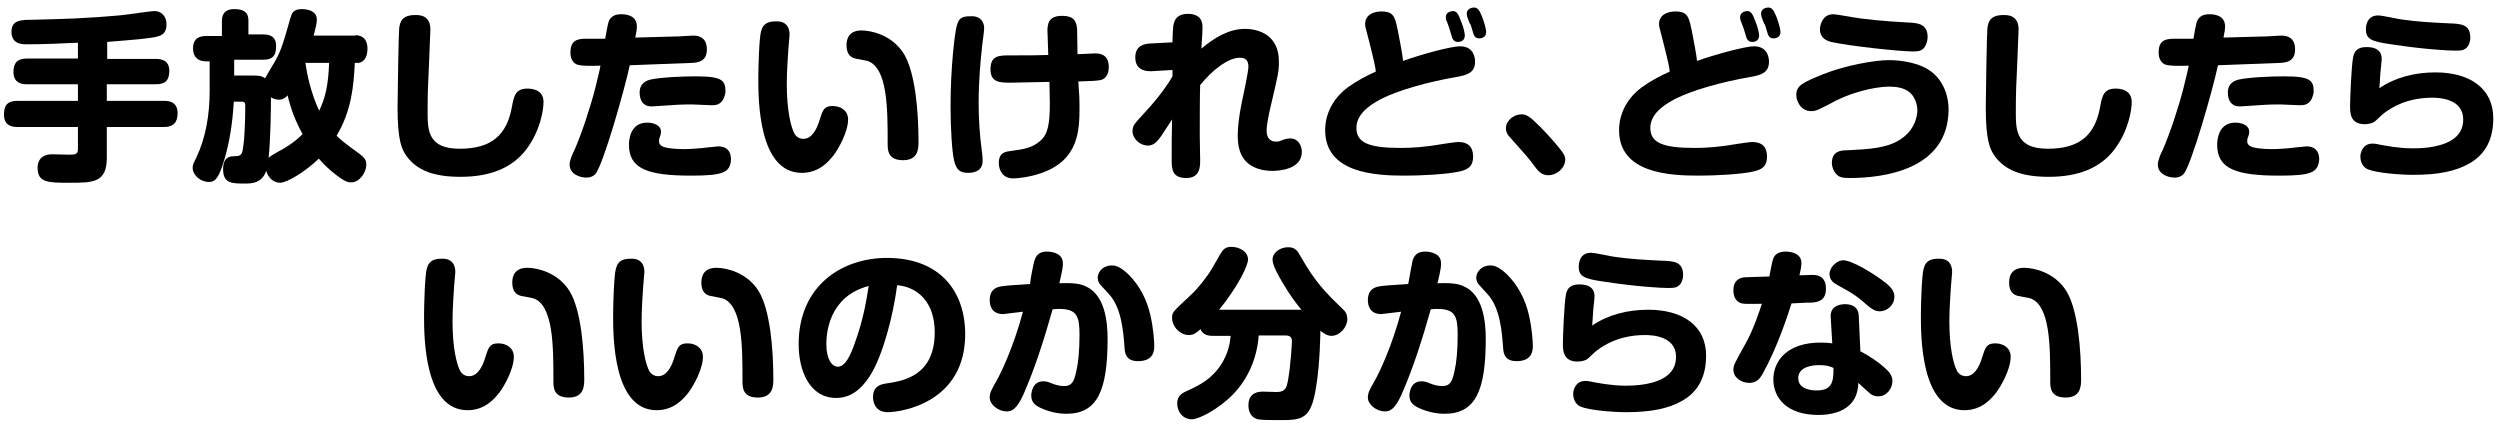
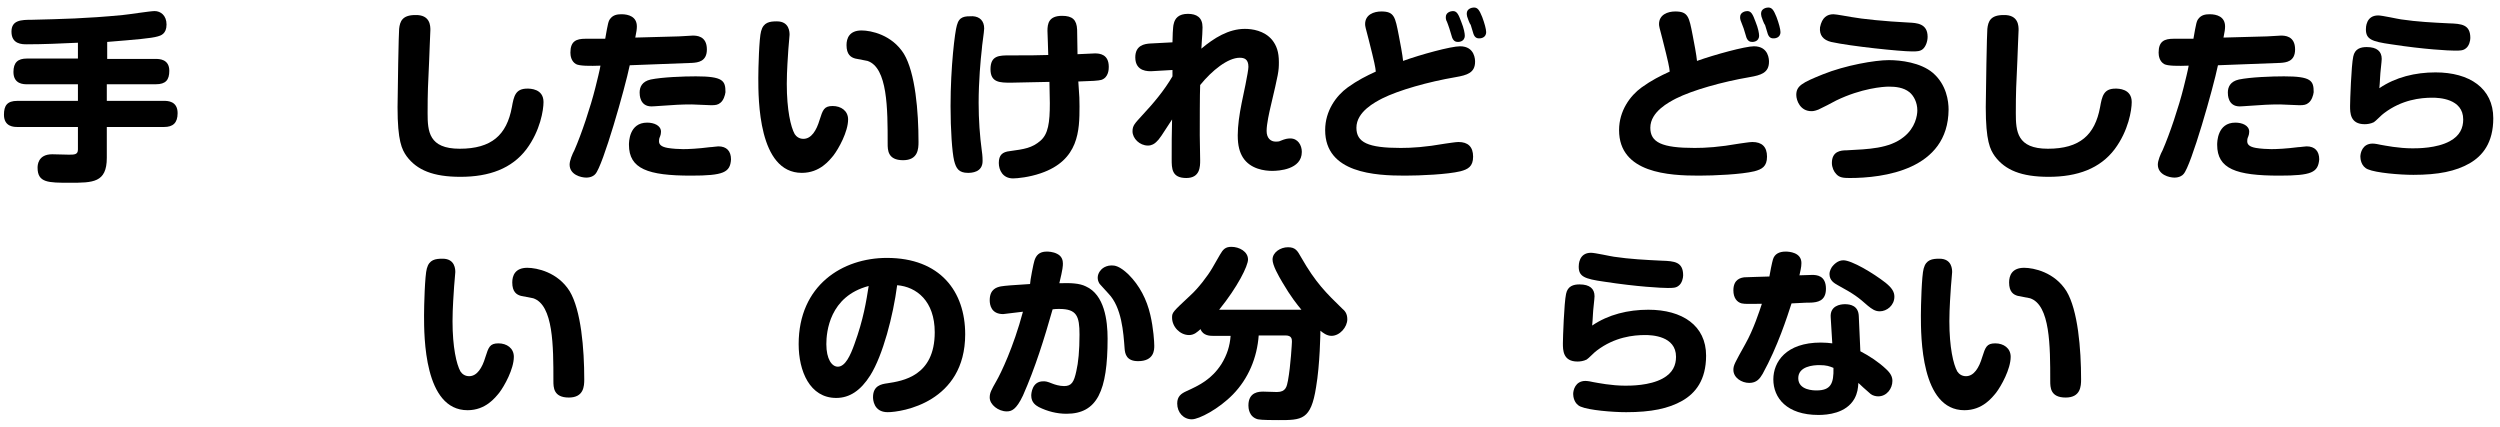
<svg xmlns="http://www.w3.org/2000/svg" xmlns:xlink="http://www.w3.org/1999/xlink" version="1.1" id="レイヤー_1" x="0px" y="0px" viewBox="0 0 632 108" style="enable-background:new 0 0 632 108;" xml:space="preserve">
  <style type="text/css">
	.st0{clip-path:url(#SVGID_00000119819297826302111260000000027260582205759676_);}
</style>
  <g>
    <defs>
      <rect id="SVGID_1_" width="632" height="108" />
    </defs>
    <clipPath id="SVGID_00000031167044267710848520000000208610220946409892_">
      <use xlink:href="#SVGID_1_" style="overflow:visible;" />
    </clipPath>
    <g style="clip-path:url(#SVGID_00000031167044267710848520000000208610220946409892_);">
      <path d="M27,14.9h12.4c0.8,0,3.4,0,3.4,3c0,2.3-0.9,3.4-3.4,3.4H27v4.2h14.5c0.8,0,3.4,0,3.4,3.1c0,2.5-1.2,3.5-3.4,3.5H27v7.8    c0,6.3-3.5,6.3-9.4,6.3c-5.4,0-8.1,0-8.1-3.8c0-0.5,0-3.4,3.7-3.4c0.7,0,3.6,0.1,4.2,0.1c1.4,0,2.3,0,2.3-1.3v-5.7H4.4    c-0.8,0-3.4,0-3.4-3.1c0-2.3,0.8-3.5,3.4-3.5h15.3v-4.2H6.8c-0.8,0-3.4,0-3.4-3.1c0-2.4,1.1-3.4,3.4-3.4h12.9v-4    c-4.3,0.2-8.8,0.4-12.9,0.4c-1.2,0-3.9,0-3.9-3.2C2.9,5.1,5.3,5,8.1,5C15.7,4.8,21.7,4.7,31,3.8c1.3-0.1,6.9-1,8.1-1    c1.5,0,3,1.1,3,3.4c0,2.4-1.5,2.8-2.2,3c-1.7,0.5-5.5,0.8-12.8,1.4V14.9z" />
-       <path d="M89.8,8.9c2.6,0,3.1,2,3.1,3.4c0,2.7-1.4,3.6-2.4,3.6h-0.8c-0.3,5.8-0.8,12-4.6,18.4c0.8,0.8,1.6,1.6,5.8,4.6    c1.3,1,1.7,1.6,1.7,2.7c0,2-1.7,4.5-3.8,4.5c-0.8,0-1.6,0-5.1-2.9c-1.6-1.4-2.5-2.4-3.1-3.1c-3.3,3.2-8,6.1-9.8,6.1    c-1.7,0-3-1.3-3.5-3c-1.1,3.1-3.6,3.2-5.4,3.2c-3.2,0-5.5,0-5.5-3.6c0-1,0.1-3.3,2.6-3.3c1.5,0,2.2-0.1,2.4-1.9    c0.5-2.7,0.6-8.1,0.6-11c0-0.9-0.6-0.9-0.9-0.9h-2c-0.3,5.1-1,10.2-2.5,15c-1.3,4.2-2.1,5.3-3.8,5.3c-2.1,0-4.1-1.7-4.1-3.6    c0-0.8,0.3-1.3,0.9-2.5c2.4-5,3.4-10.9,3.4-16.9v-7.5H52c-1.7,0-3.2-0.9-3.2-3.2c0-2.8,1.8-3.2,3.4-3.2h3.9V5.2    c0-2,1.2-2.9,3.1-2.9c2,0,3.6,0.5,3.6,2.9v3.5h3.7c1.4,0,3.3,0.3,3.3,2.9c0,2.2-0.6,3.5-3.3,3.5h-7.3v4h4.7c1.3,0,2.2,0,3.1,0.7    c0.4-0.7,2.3-4,2.7-4.6c1.6-3,2.1-5,3.7-10.6c0.4-1.3,0.7-2.3,3-2.3c0.3,0,3.7,0,3.7,2.7c0,0.8-0.3,2.1-0.8,4H89.8z M72.7,24.1    c-0.3,0.4-1,1.1-2.2,1.1c-0.5,0-1.2-0.1-2-0.6c0,2.9-0.1,10.9-0.6,15.3c0.4-0.4,1-0.7,1.6-1.1c3.2-1.7,5.1-3,7-4.9    C74.8,30.9,73.5,27.5,72.7,24.1z M77.2,15.9c0.4,2.8,1.4,7.7,3.5,12.1c1.5-3.2,2.3-6.3,2.5-12.1H77.2z" />
      <path d="M108.8,7.6c0,0.5-0.3,6.5-0.3,7.5c-0.3,6.3-0.4,8.2-0.4,13.5c0,4.6,0.3,9,8.1,9c8.1,0,11.9-3.5,13.2-10.5    c0.5-2.8,0.9-4.7,3.9-4.7c0.7,0,4.1,0,4.1,3.4c0,2-0.8,7.2-4.3,11.9c-3.7,4.9-9.4,7-16.7,7c-6.9,0-11-1.7-13.6-5.2    c-1.2-1.7-2.3-3.8-2.3-12.4c0-3.2,0.3-19.5,0.4-19.8c0.2-1.9,0.8-3.5,4.1-3.5C108.8,3.7,108.8,6.6,108.8,7.6z" />
      <path d="M154.3,4.7c0.7-0.9,1.7-1.1,2.8-1.1c1.8,0,3.9,0.6,3.9,3.1c0,0.6-0.1,1.4-0.4,2.8c3.7-0.1,8.1-0.2,11-0.3    c0.6,0,3-0.2,3.5-0.2c0.9,0,3.6,0,3.6,3.5c0,3.1-2.3,3.3-3.7,3.4c-4.7,0.2-10.6,0.4-15.8,0.6c-1.2,5.8-6.8,25.5-8.7,27.5    c-0.3,0.4-1.1,0.9-2.3,0.9c-1.3,0-4.2-0.7-4.2-3.3c0-1,0.7-2.7,1.2-3.6c1.8-4.1,4.1-11,5.3-15.8c0.5-2,1.1-4.4,1.3-5.6    c-2.6,0.1-5.3,0.1-6.2-0.4c-1.2-0.7-1.4-2.1-1.4-2.9c0-2.9,1.5-3.5,3.8-3.5h5C153.7,5.8,153.8,5.3,154.3,4.7z M174.7,44.4    c-10.9,0-15.7-1.7-15.7-7.8c0-0.6,0-5.6,4.6-5.6c1.7,0,3.5,0.7,3.5,2.3c0,0.5-0.1,0.8-0.2,1.1c-0.3,0.7-0.3,0.9-0.3,1.3    c0,0.8,0.5,1.4,2.2,1.7c1.2,0.2,2.8,0.3,3.9,0.3c1.3,0,3.7-0.1,6.8-0.5c0.6,0,1.6-0.2,2.1-0.2c2.1,0,3.2,1.2,3.2,3.3    C184.6,43.6,182.9,44.4,174.7,44.4z M182.1,26c-0.6,0.5-1.2,0.6-2.3,0.6c-0.8,0-4.2-0.2-4.9-0.2c-2.9,0-4.1,0.1-8.5,0.4    c-0.3,0-1,0.1-1.7,0.1c-3,0-3-3-3-3.5c0-1.4,0.6-2.8,2.8-3.3c2.9-0.6,8.3-0.8,11.4-0.8c6.9,0,7.5,1.1,7.5,4    C183.3,24.1,182.9,25.4,182.1,26z" />
      <path d="M199.6,8.8c0,0.6-0.3,3.1-0.3,3.6c-0.1,1.7-0.4,5.4-0.4,8.8c0,6.6,1,10.9,2,12.7c0.4,0.6,1.1,1.2,2.2,1.2    c2,0,3.3-2.1,4.1-4.8c0.8-2.5,1.1-3.5,3.3-3.5c2.1,0,3.9,1.2,3.9,3.4c0,3.1-2.4,7.4-3.7,9.1c-1,1.2-3.4,4.4-8,4.4    c-11,0-11-18.6-11-24c0-2.4,0.2-10.1,0.7-11.8c0.6-2.3,2.2-2.5,4-2.5C199.6,5.4,199.6,8.2,199.6,8.8z M224.4,36.3    c0-8.8,0-19.2-5.1-20.9c-0.5-0.1-2.6-0.5-3.1-0.6c-1.1-0.3-2.2-1-2.2-3.4c0-1.7,0.7-3.7,3.8-3.7c2.4,0,7.7,1.1,10.7,5.9    c2.9,4.8,3.7,14.6,3.7,22.3c0,1.7-0.1,4.6-3.9,4.6C224.4,40.5,224.4,37.9,224.4,36.3z" />
      <path d="M248.8,7.2c0,0.8-0.6,4.6-0.6,5.3c-0.3,2.5-0.8,8.1-0.8,13.5c0,4.3,0.3,8.4,0.8,12.1c0.2,1.3,0.2,2.3,0.2,2.6    c0,2.9-2.8,3-3.7,3c-2.3,0-3-1.1-3.5-3.1c-0.5-2.1-0.9-7.7-0.9-13.8c0-9.9,1.1-18.8,1.6-20.4c0.6-2.3,2-2.3,4-2.3    C247.7,4.2,248.8,5.3,248.8,7.2z M272.9,26.9c0,6-0.1,13.6-9.8,16.9c-2.9,1-5.9,1.3-7,1.3c-2.6,0-3.6-2.1-3.6-3.9    c0-2,0.9-2.8,2.8-3c3.7-0.5,5.6-0.8,7.7-2.6c2-1.7,2.4-4.6,2.4-9.5c0-1.8-0.1-3.6-0.1-5.4c-2.2,0-7.7,0.2-9.7,0.2    c-2.8,0-5.2,0-5.2-3.4c0-3.5,2.2-3.5,4.9-3.5c5.5,0,6.1,0,9.7-0.1c0-0.8-0.2-5.8-0.2-6.1c0-1.8,0.3-3.8,3.7-3.8    c2.6,0,3.7,1,3.8,3.5c0,1,0.1,5.3,0.1,6.2c0.7,0,3.8-0.2,4.4-0.2c1.2,0,3.5,0.2,3.5,3.4c0,0.5,0,2.7-1.9,3.3    c-0.8,0.2-2.2,0.3-5.8,0.4C272.9,24.6,272.9,25.3,272.9,26.9z" />
      <path d="M296.3,17.7l-5.2,0.3c-0.7,0-4.1,0.2-4.1-3.5c0-3.1,2.4-3.4,3.7-3.5l5.7-0.3c0-0.9,0.1-4,0.3-4.6c0.3-1.5,1.3-2.6,3.6-2.6    c2.2,0,3.7,0.9,3.7,3.4c0,0.6-0.1,2.8-0.2,3.8c0,0.7-0.1,1.3-0.1,1.6c3.2-2.7,6.9-5,11-5c1.8,0,4.9,0.4,6.9,2.8    c1.1,1.4,1.7,3,1.7,5.6c0,2.3-0.1,2.8-2.1,11.3c-0.3,1.3-1,4.3-1,6.1c0,1.8,1,2.7,2.3,2.7c0.3,0,0.9,0,1.2-0.2    c1.2-0.5,1.8-0.6,2.5-0.6c1.9,0,2.9,1.7,2.9,3.4c0,4.5-5.9,4.8-7.5,4.8c-1.8,0-5.5-0.4-7.4-3.4c-0.8-1.3-1.3-2.9-1.3-5.6    c0-2.4,0.4-5.2,1-8.2c0.3-1.4,1.7-7.9,1.7-9.1c0-2-1.1-2.3-2.2-2.3c-3,0-7,3.2-10,6.9c-0.1,2.3-0.1,9.8-0.1,12.7    c0,1,0.1,5.4,0.1,6.3c0,1.6,0,4.5-3.5,4.5c-3.7,0-3.7-2.4-3.7-4.8c0-3.4,0-6.7,0.1-10c-2.6,4-3.2,5-4,5.7    c-0.4,0.4-1.1,0.9-2.1,0.9c-2.1,0-3.9-1.8-3.9-3.6c0-1.5,0.6-2,2.5-4.1c2.8-3,5.5-6.2,7.6-9.8V17.7z" />
      <path d="M369.1,11.7c3.8,0,3.8,3.5,3.8,3.9c0,2.8-2,3.4-4.9,3.9c-7,1.2-14.4,3.3-18.6,5.4c-1.7,0.9-6.5,3.3-6.5,7.4    c0,3.7,2.9,5.1,11.2,5.1c2.8,0,6.2-0.2,11.3-1.1c0.9-0.1,2.5-0.4,3.3-0.4c2.4,0,3.7,1.2,3.7,3.7c0,2.5-1.3,3.2-3.2,3.7    c-3.3,0.8-10.2,1.1-14,1.1c-7.5,0-20.2-0.6-20.2-11.5c0-4.9,2.8-8.7,5.7-10.8c2.5-1.8,4.7-2.9,7.1-4c-0.1-1.1-0.3-2.2-1.8-8.1    c-0.8-3-0.9-3.4-0.9-3.9c0-2.4,2.2-3.2,4.1-3.2c3.3,0,3.5,1.4,4.4,6c0.3,1.5,1,5.2,1.1,6.5C359.1,13.8,366.8,11.7,369.1,11.7z     M365.6,5.1c-0.1-0.3-0.1-0.6-0.1-0.8c0-1.2,1.3-1.5,1.8-1.5c1,0,1.4,0.8,2.1,2.7c0.7,1.7,0.9,3,0.9,3.5c0,1.6-1.6,1.6-1.7,1.6    c-0.5,0-1.1-0.1-1.5-1.1c-0.1-0.4-0.6-2-0.7-2.3C366.3,6.9,365.8,5.4,365.6,5.1z M370.9,4.2c-0.1-0.4-0.1-0.7-0.1-0.8    c0-1.2,1.3-1.5,1.8-1.5c1,0,1.4,0.7,2.1,2.4c0.6,1.6,1,3.1,1,3.8c0,1.6-1.6,1.6-1.7,1.6c-0.4,0-1.1,0-1.5-1.1    c-0.1-0.3-0.6-2-0.7-2.3C371.5,6,371,4.5,370.9,4.2z" />
-       <path d="M391.4,44.3c-1.7,0-2.7-1.2-3.4-2.2c-1.7-2.3-2.2-2.8-6.2-7.3c-0.5-0.5-1.1-1.2-1.1-2.4c0-2,2.1-3.5,3.9-3.5    c1.3,0,2.1,0.5,4.8,3.2c2.3,2.3,4.7,5.1,5.6,6.4c0.5,0.7,0.7,1.2,0.7,1.9C395.6,42.6,393.5,44.3,391.4,44.3z" />
      <path d="M443.4,11.7c3.8,0,3.8,3.5,3.8,3.9c0,2.8-2,3.4-4.9,3.9c-7,1.2-14.4,3.3-18.6,5.4c-1.7,0.9-6.5,3.3-6.5,7.4    c0,3.7,2.9,5.1,11.2,5.1c2.8,0,6.2-0.2,11.3-1.1c0.9-0.1,2.5-0.4,3.3-0.4c2.4,0,3.7,1.2,3.7,3.7c0,2.5-1.3,3.2-3.2,3.7    c-3.3,0.8-10.2,1.1-14,1.1c-7.5,0-20.2-0.6-20.2-11.5c0-4.9,2.8-8.7,5.7-10.8c2.5-1.8,4.7-2.9,7.1-4c-0.1-1.1-0.3-2.2-1.8-8.1    c-0.8-3-0.9-3.4-0.9-3.9c0-2.4,2.2-3.2,4.1-3.2c3.3,0,3.5,1.4,4.4,6c0.3,1.5,1,5.2,1.1,6.5C433.5,13.8,441.2,11.7,443.4,11.7z     M440,5.1c-0.1-0.3-0.1-0.6-0.1-0.8c0-1.2,1.3-1.5,1.8-1.5c1,0,1.4,0.8,2.1,2.7c0.7,1.7,0.9,3,0.9,3.5c0,1.6-1.6,1.6-1.7,1.6    c-0.5,0-1.1-0.1-1.5-1.1c-0.1-0.4-0.6-2-0.7-2.3C440.7,6.9,440.1,5.4,440,5.1z M445.3,4.2c-0.1-0.4-0.1-0.7-0.1-0.8    c0-1.2,1.3-1.5,1.8-1.5c1,0,1.4,0.7,2.1,2.4c0.6,1.6,1,3.1,1,3.8c0,1.6-1.6,1.6-1.7,1.6c-0.4,0-1.1,0-1.5-1.1    c-0.1-0.3-0.6-2-0.7-2.3C445.9,6,445.4,4.5,445.3,4.2z" />
      <path d="M467.6,45c-1.6,0-2.6-0.1-3.4-1c-0.6-0.6-1.1-1.7-1.1-2.8c0-3,2.3-3.2,3.7-3.2c5.5-0.3,10.8-0.4,14.5-3.4    c2.9-2.3,3.4-5.4,3.4-6.7c0-2-0.9-3.7-2-4.6c-1.5-1.2-3.5-1.4-5.2-1.4c-1.4,0-6.9,0.4-13.3,3.5c-0.7,0.4-3.8,2-4.5,2.3    c-1,0.4-1.5,0.4-1.8,0.4c-2.8,0-3.8-2.7-3.8-4.1c0-2.3,1.5-3.1,6.7-5.2c5.7-2.3,13.2-3.6,16.7-3.6c3,0,8,0.6,11.1,3.2    c3.5,3,4,7.2,4,9.3C492.5,43,476,45,467.6,45z M463.5,3.6c0.7,0,3.8,0.6,4.5,0.7c2.7,0.5,8.5,1.1,14.5,1.4c2,0.1,4.8,0.2,4.8,3.6    c0,1.2-0.5,2.5-1.2,3.1c-0.7,0.6-1.6,0.6-2.7,0.6c-3,0-15.5-1.3-20.5-2.4c-2-0.5-3-1.7-2.8-3.7C460.6,4.4,461.9,3.6,463.5,3.6z" />
      <path d="M510.3,7.6c0,0.5-0.3,6.5-0.3,7.5c-0.3,6.3-0.4,8.2-0.4,13.5c0,4.6,0.3,9,8.1,9c8.1,0,11.9-3.5,13.2-10.5    c0.5-2.8,0.9-4.7,3.9-4.7c0.7,0,4.1,0,4.1,3.4c0,2-0.8,7.2-4.3,11.9c-3.7,4.9-9.4,7-16.7,7c-6.9,0-11-1.7-13.6-5.2    c-1.2-1.7-2.3-3.8-2.3-12.4c0-3.2,0.3-19.5,0.4-19.8c0.2-1.9,0.8-3.5,4.1-3.5C510.3,3.7,510.3,6.6,510.3,7.6z" />
      <path d="M555.8,4.7c0.7-0.9,1.7-1.1,2.8-1.1c1.8,0,3.9,0.6,3.9,3.1c0,0.6-0.1,1.4-0.4,2.8c3.7-0.1,8.1-0.2,11-0.3    c0.6,0,3-0.2,3.5-0.2c0.9,0,3.6,0,3.6,3.5c0,3.1-2.3,3.3-3.7,3.4c-4.7,0.2-10.6,0.4-15.8,0.6c-1.2,5.8-6.8,25.5-8.7,27.5    c-0.3,0.4-1.1,0.9-2.3,0.9c-1.3,0-4.2-0.7-4.2-3.3c0-1,0.7-2.7,1.2-3.6c1.8-4.1,4.1-11,5.3-15.8c0.5-2,1.1-4.4,1.3-5.6    c-2.6,0.1-5.3,0.1-6.2-0.4c-1.2-0.7-1.4-2.1-1.4-2.9c0-2.9,1.5-3.5,3.8-3.5h5C555.2,5.8,555.3,5.3,555.8,4.7z M576.2,44.4    c-10.9,0-15.7-1.7-15.7-7.8c0-0.6,0-5.6,4.6-5.6c1.7,0,3.5,0.7,3.5,2.3c0,0.5-0.1,0.8-0.2,1.1c-0.3,0.7-0.3,0.9-0.3,1.3    c0,0.8,0.5,1.4,2.2,1.7c1.2,0.2,2.8,0.3,3.9,0.3c1.3,0,3.7-0.1,6.8-0.5c0.6,0,1.6-0.2,2.1-0.2c2.1,0,3.2,1.2,3.2,3.3    C586,43.6,584.4,44.4,576.2,44.4z M583.6,26c-0.6,0.5-1.2,0.6-2.3,0.6c-0.8,0-4.2-0.2-4.9-0.2c-2.9,0-4.1,0.1-8.5,0.4    c-0.3,0-1,0.1-1.7,0.1c-3,0-3-3-3-3.5c0-1.4,0.6-2.8,2.8-3.3c2.9-0.6,8.3-0.8,11.4-0.8c6.9,0,7.5,1.1,7.5,4    C584.8,24.1,584.4,25.4,583.6,26z" />
      <path d="M615.7,18.3c8.6,0,14.6,4,14.6,11.6c0,6.2-2.7,9.5-6,11.4c-3.5,2-7.9,2.9-14.2,2.9c-3.5,0-9.4-0.5-11.5-1.4    c-1.7-0.7-1.9-2.6-1.9-3.2c0-0.9,0.5-3.3,3.1-3.3c0.6,0,1.6,0.2,2,0.3c1.2,0.2,4.5,0.9,8.1,0.9c1.3,0,6.1,0,9.4-1.8    c2.6-1.4,3.4-3.4,3.4-5.5c0-5.3-6.2-5.5-7.8-5.5c-3,0-7.7,0.5-12.2,3.9c-0.5,0.3-2.2,2.1-2.6,2.3c-0.8,0.4-1.7,0.5-2.3,0.5    c-3.7,0-3.7-2.9-3.7-4.6c0-1.3,0.3-10.2,0.8-12.5c0.4-2,1.9-2.4,3.4-2.4c2.6,0,3.8,1.1,3.8,3c0,0.6-0.4,3.8-0.4,4.5    c-0.1,1.4-0.1,2.1-0.2,2.9C605.6,19.5,610.6,18.3,615.7,18.3z M623.4,12.2c-0.7,0.6-1.5,0.6-2.8,0.6c-1.5,0-7.7-0.3-16.1-1.6    c-5-0.7-6.4-1.3-6.4-3.8c0-0.4,0-3.5,3.1-3.5c1,0,5,0.9,5.8,1c4,0.6,8,0.8,12.1,1c3.2,0.1,5.4,0.3,5.4,3.7    C624.5,10.3,624.2,11.6,623.4,12.2z" />
      <path d="M115.1,68.8c0,0.6-0.3,3.1-0.3,3.6c-0.1,1.7-0.4,5.4-0.4,8.8c0,6.6,1,10.9,2,12.7c0.4,0.6,1.1,1.2,2.2,1.2    c2,0,3.3-2.1,4.1-4.8c0.8-2.5,1.1-3.5,3.3-3.5c2.1,0,3.9,1.2,3.9,3.4c0,3.1-2.4,7.4-3.7,9.1c-1,1.2-3.4,4.4-8,4.4    c-11,0-11-18.6-11-24c0-2.4,0.2-10.1,0.7-11.8c0.6-2.3,2.2-2.5,4-2.5C115.1,65.4,115.1,68.2,115.1,68.8z M139.9,96.3    c0-8.8,0-19.2-5.1-20.9c-0.5-0.1-2.6-0.5-3.1-0.6c-1.1-0.3-2.2-1-2.2-3.4c0-1.7,0.7-3.7,3.8-3.7c2.4,0,7.7,1.1,10.7,5.9    c2.9,4.8,3.7,14.6,3.7,22.3c0,1.7-0.1,4.6-3.9,4.6C139.9,100.5,139.9,97.9,139.9,96.3z" />
-       <path d="M162.9,68.8c0,0.6-0.3,3.1-0.3,3.6c-0.1,1.7-0.4,5.4-0.4,8.8c0,6.6,1,10.9,2,12.7c0.4,0.6,1.1,1.2,2.2,1.2    c2,0,3.3-2.1,4.1-4.8c0.8-2.5,1.1-3.5,3.3-3.5c2.1,0,3.9,1.2,3.9,3.4c0,3.1-2.4,7.4-3.7,9.1c-1,1.2-3.4,4.4-8,4.4    c-11,0-11-18.6-11-24c0-2.4,0.2-10.1,0.7-11.8c0.6-2.3,2.2-2.5,4-2.5C162.9,65.4,162.9,68.2,162.9,68.8z M187.7,96.3    c0-8.8,0-19.2-5.1-20.9c-0.5-0.1-2.6-0.5-3.1-0.6c-1.1-0.3-2.2-1-2.2-3.4c0-1.7,0.7-3.7,3.8-3.7c2.4,0,7.7,1.1,10.7,5.9    c2.9,4.8,3.7,14.6,3.7,22.3c0,1.7-0.1,4.6-3.9,4.6C187.7,100.5,187.7,97.9,187.7,96.3z" />
      <path d="M220,94.9c-2.4,3.8-5.2,5.7-8.6,5.7c-6.7,0-9.5-6.8-9.5-13.6c0-14.9,11.1-21.8,22.3-21.8c13.5,0,19.8,8.5,19.8,19.3    c0,17.2-16,19.7-19.6,19.7c-3.6,0-3.7-3.3-3.7-3.8c0-2.9,2.1-3.3,3.6-3.5c3.9-0.6,12-1.8,12-12.9c0-7.9-4.6-11.5-9.5-11.9    C225.8,79.8,223.2,89.8,220,94.9z M208.9,87c0,3.8,1.4,5.7,2.9,5.7c1.9,0,3.2-2.9,4.2-5.7c2.3-6.3,3-10.9,3.6-14.7    C209.7,74.9,208.9,83.9,208.9,87z" />
      <path d="M261.5,65.9c0.4-1.3,1.2-2.3,3.1-2.3c0.3,0,1.6,0,2.7,0.6c1.2,0.6,1.4,1.7,1.4,2.4c0,0.6,0,1.3-0.9,5    c2.9-0.1,5.1,0,6.7,0.8c4.7,2.1,5.5,8.6,5.5,13.2c0,13.2-2.6,19-10.4,19c-2.4,0-4.8-0.6-7-1.7c-0.7-0.4-1.9-1.1-1.9-2.9    c0-0.5,0.2-3.6,3-3.6c0.7,0,0.9,0,2.4,0.6c0.5,0.2,1.7,0.6,2.9,0.6c1.9,0,2.5-1,3.1-3.8c0.5-2.1,0.8-5.2,0.8-9.2    c0-4.7-0.7-6.5-5.1-6.5c-0.6,0-1.1,0-1.7,0.1c-2.1,7.4-4.4,14.8-7.5,21.8c-1.7,3.6-2.9,4-4.1,4c-2.1,0-4.3-1.7-4.3-3.5    c0-1.2,0.4-1.9,1.7-4.2c1.1-1.9,4.3-8.5,6.7-17.5c-1.7,0.2-4.9,0.6-5,0.6c-3,0-3.4-2.3-3.4-3.5c0-2.9,1.9-3.3,2.8-3.5    c1.3-0.2,2.6-0.3,7.4-0.6C260.4,71,261.3,66.4,261.5,65.9z M278.2,72c-0.6-0.6-0.7-1.4-0.7-1.8c0-1.3,1-2.2,1.3-2.4    c0.4-0.3,1.2-0.7,2.2-0.7c0.8,0,2,0.1,4.3,2.3c2.8,2.8,4.6,6.3,5.5,10.2c0.8,3.4,1,6.9,1,7.8c0,1,0,3.9-4.1,3.9    c-2.9,0-3.3-1.8-3.4-3.2c-0.3-4-0.7-10.4-4.1-13.9L278.2,72z" />
      <path d="M327.4,78.3c0.6,0,1,0,1.6,0c-1-1.2-2.7-3.3-4.8-6.9c-1-1.7-2.5-4.3-2.5-5.8c0-1.8,2-3.1,3.9-3.1c1.9,0,2.4,0.9,3.3,2.5    c3.7,6.5,6.4,9.1,10.4,13c0.6,0.5,1.3,1.2,1.3,2.7c0,2-1.9,4.2-4,4.2c-1.2,0-2.2-0.8-2.8-1.3c0,0.4-0.1,8.5-1.1,14.3    c-1.3,8.3-3.6,8.3-9.5,8.3c-1.2,0-4.3,0-5.2-0.2c-2.3-0.6-2.4-2.9-2.4-3.5c0-3.5,2.8-3.5,3.8-3.5c0.5,0,2.9,0.1,3.4,0.1    c2.3,0,2.5-1.4,2.8-2.9c0.7-3.8,1-9.6,1-9.8c0-0.6,0-1.6-1.6-1.6h-6.8c-0.4,5.6-2.6,10.9-6.5,14.9c-3.6,3.7-8.6,6.3-10.4,6.3    c-2.1,0-3.7-1.7-3.7-4c0-1.8,1-2.5,2.3-3.1c3.3-1.5,6.4-3,8.9-6.9c1.4-2.3,2.1-4.5,2.3-7.1h-4.5c-0.6,0-2.5,0-3.1-1.7    c-0.8,0.7-1.6,1.5-2.9,1.5c-2.3,0-4.3-2.1-4.3-4.4c0-1.3,0.1-1.4,4.6-5.6c1.9-1.7,4.4-4.9,5.6-7l1.9-3.3c0.8-1.4,1.4-2,2.9-2    c2,0,4.2,1.2,4.2,3.2c0,1.6-2.6,6.9-7.3,12.7H327.4z" />
-       <path d="M357.1,65.9c0.4-1.3,1.2-2.3,3.1-2.3c0.3,0,1.6,0,2.7,0.6c1.2,0.6,1.4,1.7,1.4,2.4c0,0.6,0,1.3-0.9,5    c2.9-0.1,5.1,0,6.7,0.8c4.7,2.1,5.5,8.6,5.5,13.2c0,13.2-2.6,19-10.4,19c-2.4,0-4.8-0.6-7-1.7c-0.7-0.4-1.9-1.1-1.9-2.9    c0-0.5,0.2-3.6,3-3.6c0.7,0,0.9,0,2.4,0.6c0.5,0.2,1.7,0.6,2.9,0.6c1.9,0,2.5-1,3.1-3.8c0.5-2.1,0.8-5.2,0.8-9.2    c0-4.7-0.7-6.5-5.1-6.5c-0.6,0-1.1,0-1.7,0.1c-2.1,7.4-4.4,14.8-7.5,21.8c-1.7,3.6-2.9,4-4.1,4c-2.1,0-4.3-1.7-4.3-3.5    c0-1.2,0.4-1.9,1.7-4.2c1.1-1.9,4.3-8.5,6.7-17.5c-1.7,0.2-4.9,0.6-5,0.6c-3,0-3.4-2.3-3.4-3.5c0-2.9,1.9-3.3,2.8-3.5    c1.3-0.2,2.6-0.3,7.4-0.6C356.1,71,357,66.4,357.1,65.9z M373.9,72c-0.6-0.6-0.7-1.4-0.7-1.8c0-1.3,1-2.2,1.3-2.4    c0.4-0.3,1.2-0.7,2.2-0.7c0.8,0,2,0.1,4.3,2.3c2.8,2.8,4.6,6.3,5.5,10.2c0.8,3.4,1,6.9,1,7.8c0,1,0,3.9-4.1,3.9    c-2.9,0-3.3-1.8-3.4-3.2c-0.3-4-0.7-10.4-4.1-13.9L373.9,72z" />
      <path d="M416.7,78.3c8.6,0,14.6,4,14.6,11.6c0,6.2-2.7,9.5-6,11.4c-3.5,2-7.9,2.9-14.2,2.9c-3.5,0-9.4-0.5-11.5-1.4    c-1.7-0.7-1.9-2.6-1.9-3.2c0-0.9,0.5-3.3,3.1-3.3c0.6,0,1.6,0.2,2,0.3c1.2,0.2,4.5,0.9,8.1,0.9c1.3,0,6.1,0,9.4-1.8    c2.6-1.4,3.4-3.4,3.4-5.5c0-5.3-6.2-5.5-7.8-5.5c-3,0-7.7,0.5-12.2,3.9c-0.5,0.3-2.2,2.1-2.6,2.3c-0.8,0.4-1.7,0.5-2.3,0.5    c-3.7,0-3.7-2.9-3.7-4.6c0-1.3,0.3-10.2,0.8-12.5c0.4-2,1.9-2.4,3.4-2.4c2.6,0,3.8,1.1,3.8,3c0,0.6-0.4,3.8-0.4,4.5    c-0.1,1.4-0.1,2.1-0.2,2.9C406.6,79.5,411.6,78.3,416.7,78.3z M424.4,72.2c-0.7,0.6-1.5,0.6-2.8,0.6c-1.5,0-7.7-0.3-16.1-1.6    c-5-0.7-6.4-1.3-6.4-3.8c0-0.4,0-3.5,3.1-3.5c1,0,5,0.9,5.8,1c4,0.6,8,0.8,12.1,1c3.2,0.1,5.4,0.3,5.4,3.7    C425.5,70.3,425.2,71.6,424.4,72.2z" />
      <path d="M445.6,94.5c-0.7,1.2-1.5,2.3-3.4,2.3c-1.9,0-4-1.3-4-3.3c0-1.2,0.4-1.8,3-6.5c2.1-3.7,3.6-8.4,4.2-10.2    c-3.3,0-4.1,0.1-5.1-0.1c-1.2-0.3-2.1-1.4-2.1-3.3c0-2.9,2-3.2,2.8-3.3c0.3,0,5.5-0.2,6.3-0.2c0.1-0.7,0.7-3.7,0.9-4.3    c0.4-1.4,1.6-2,3.2-2c0.9,0,4,0.2,4,2.9c0,1.1-0.3,2.1-0.5,3.1c0.5,0,2.7-0.1,3.2-0.1c1.1,0,3.5,0.1,3.5,3.5    c0,3.2-2.3,3.4-3.7,3.5c-0.9,0-1.3,0-5,0.2C451.8,80.1,449.4,87.6,445.6,94.5z M462.8,80.2c-0.2-2.9,2.4-3.3,3.6-3.3    c1.4,0,3.4,0.4,3.5,3l0.4,8.9c2.3,1.2,4.6,2.7,6.5,4.5c1.2,1.1,1.6,2,1.6,3c0,1.9-1.4,3.9-3.6,3.9c-0.6,0-1.4-0.2-1.9-0.6    c-1.8-1.6-2.2-1.9-3.1-2.8c-0.1,1.4-0.2,2.5-1,4c-2.1,3.7-6.8,4.1-9.1,4.1c-8,0-11.4-4.3-11.4-9c0-4.4,3.2-9.3,12-9.3    c1.2,0,2.1,0.1,2.9,0.2L462.8,80.2z M459.9,92.3c-1.5,0-5.3,0.3-5.3,3.3c0,3.1,4,3.1,4.6,3.1c3.6,0,4.4-1.7,4.3-5.7    C462.5,92.6,461.8,92.3,459.9,92.3z M466,65.8c2.1,0,7.5,3.2,10.7,5.7c1.6,1.3,2.2,2.3,2.2,3.5c0,2.2-1.9,3.7-3.7,3.7    c-1.2,0-2-0.6-3-1.4c-2.5-2.2-3.4-2.9-7.6-5.2c-0.9-0.5-2.1-1.2-2.1-2.8c0-0.9,0.5-1.6,0.6-1.8C463.5,67,464.5,65.8,466,65.8z" />
      <path d="M493.5,68.8c0,0.6-0.3,3.1-0.3,3.6c-0.1,1.7-0.4,5.4-0.4,8.8c0,6.6,1,10.9,2,12.7c0.4,0.6,1.1,1.2,2.2,1.2    c2,0,3.3-2.1,4.1-4.8c0.8-2.5,1.1-3.5,3.3-3.5c2.1,0,3.9,1.2,3.9,3.4c0,3.1-2.4,7.4-3.7,9.1c-1,1.2-3.4,4.4-8,4.4    c-11,0-11-18.6-11-24c0-2.4,0.2-10.1,0.7-11.8c0.6-2.3,2.2-2.5,4-2.5C493.5,65.4,493.5,68.2,493.5,68.8z M518.3,96.3    c0-8.8,0-19.2-5.1-20.9c-0.5-0.1-2.6-0.5-3.1-0.6c-1.1-0.3-2.2-1-2.2-3.4c0-1.7,0.7-3.7,3.8-3.7c2.4,0,7.7,1.1,10.7,5.9    c2.9,4.8,3.7,14.6,3.7,22.3c0,1.7-0.1,4.6-3.9,4.6C518.3,100.5,518.3,97.9,518.3,96.3z" />
    </g>
  </g>
</svg>